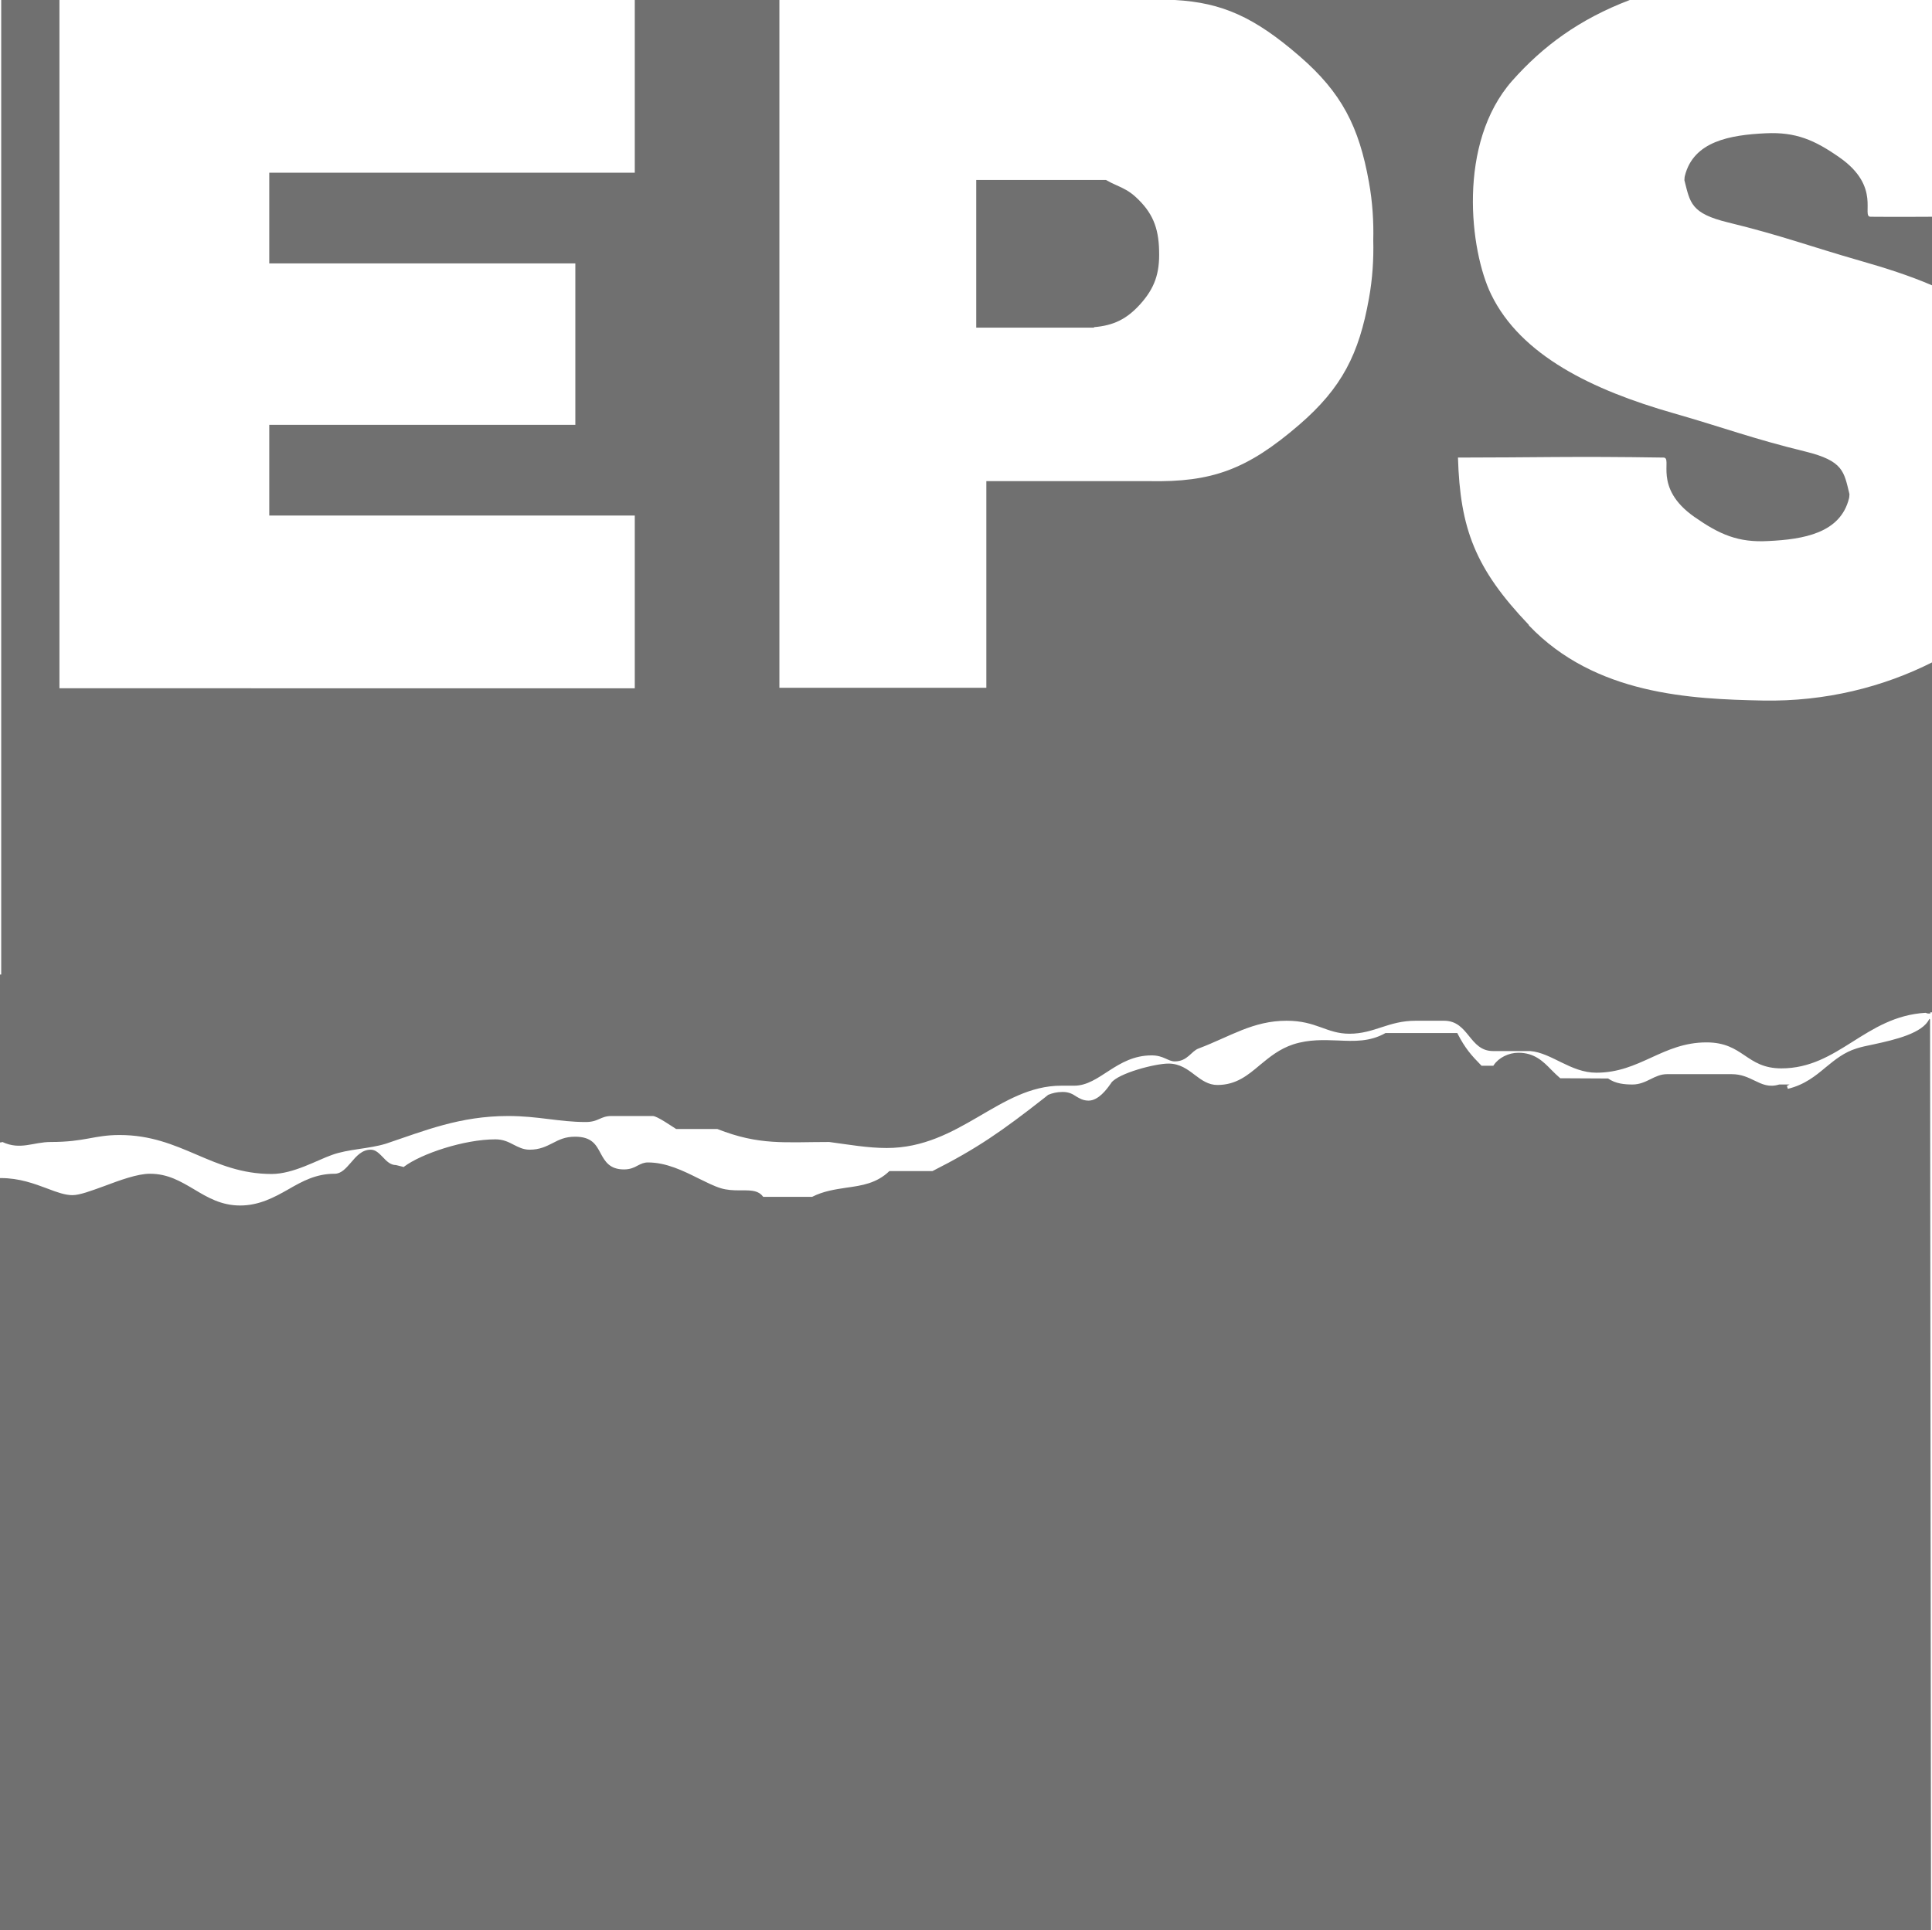
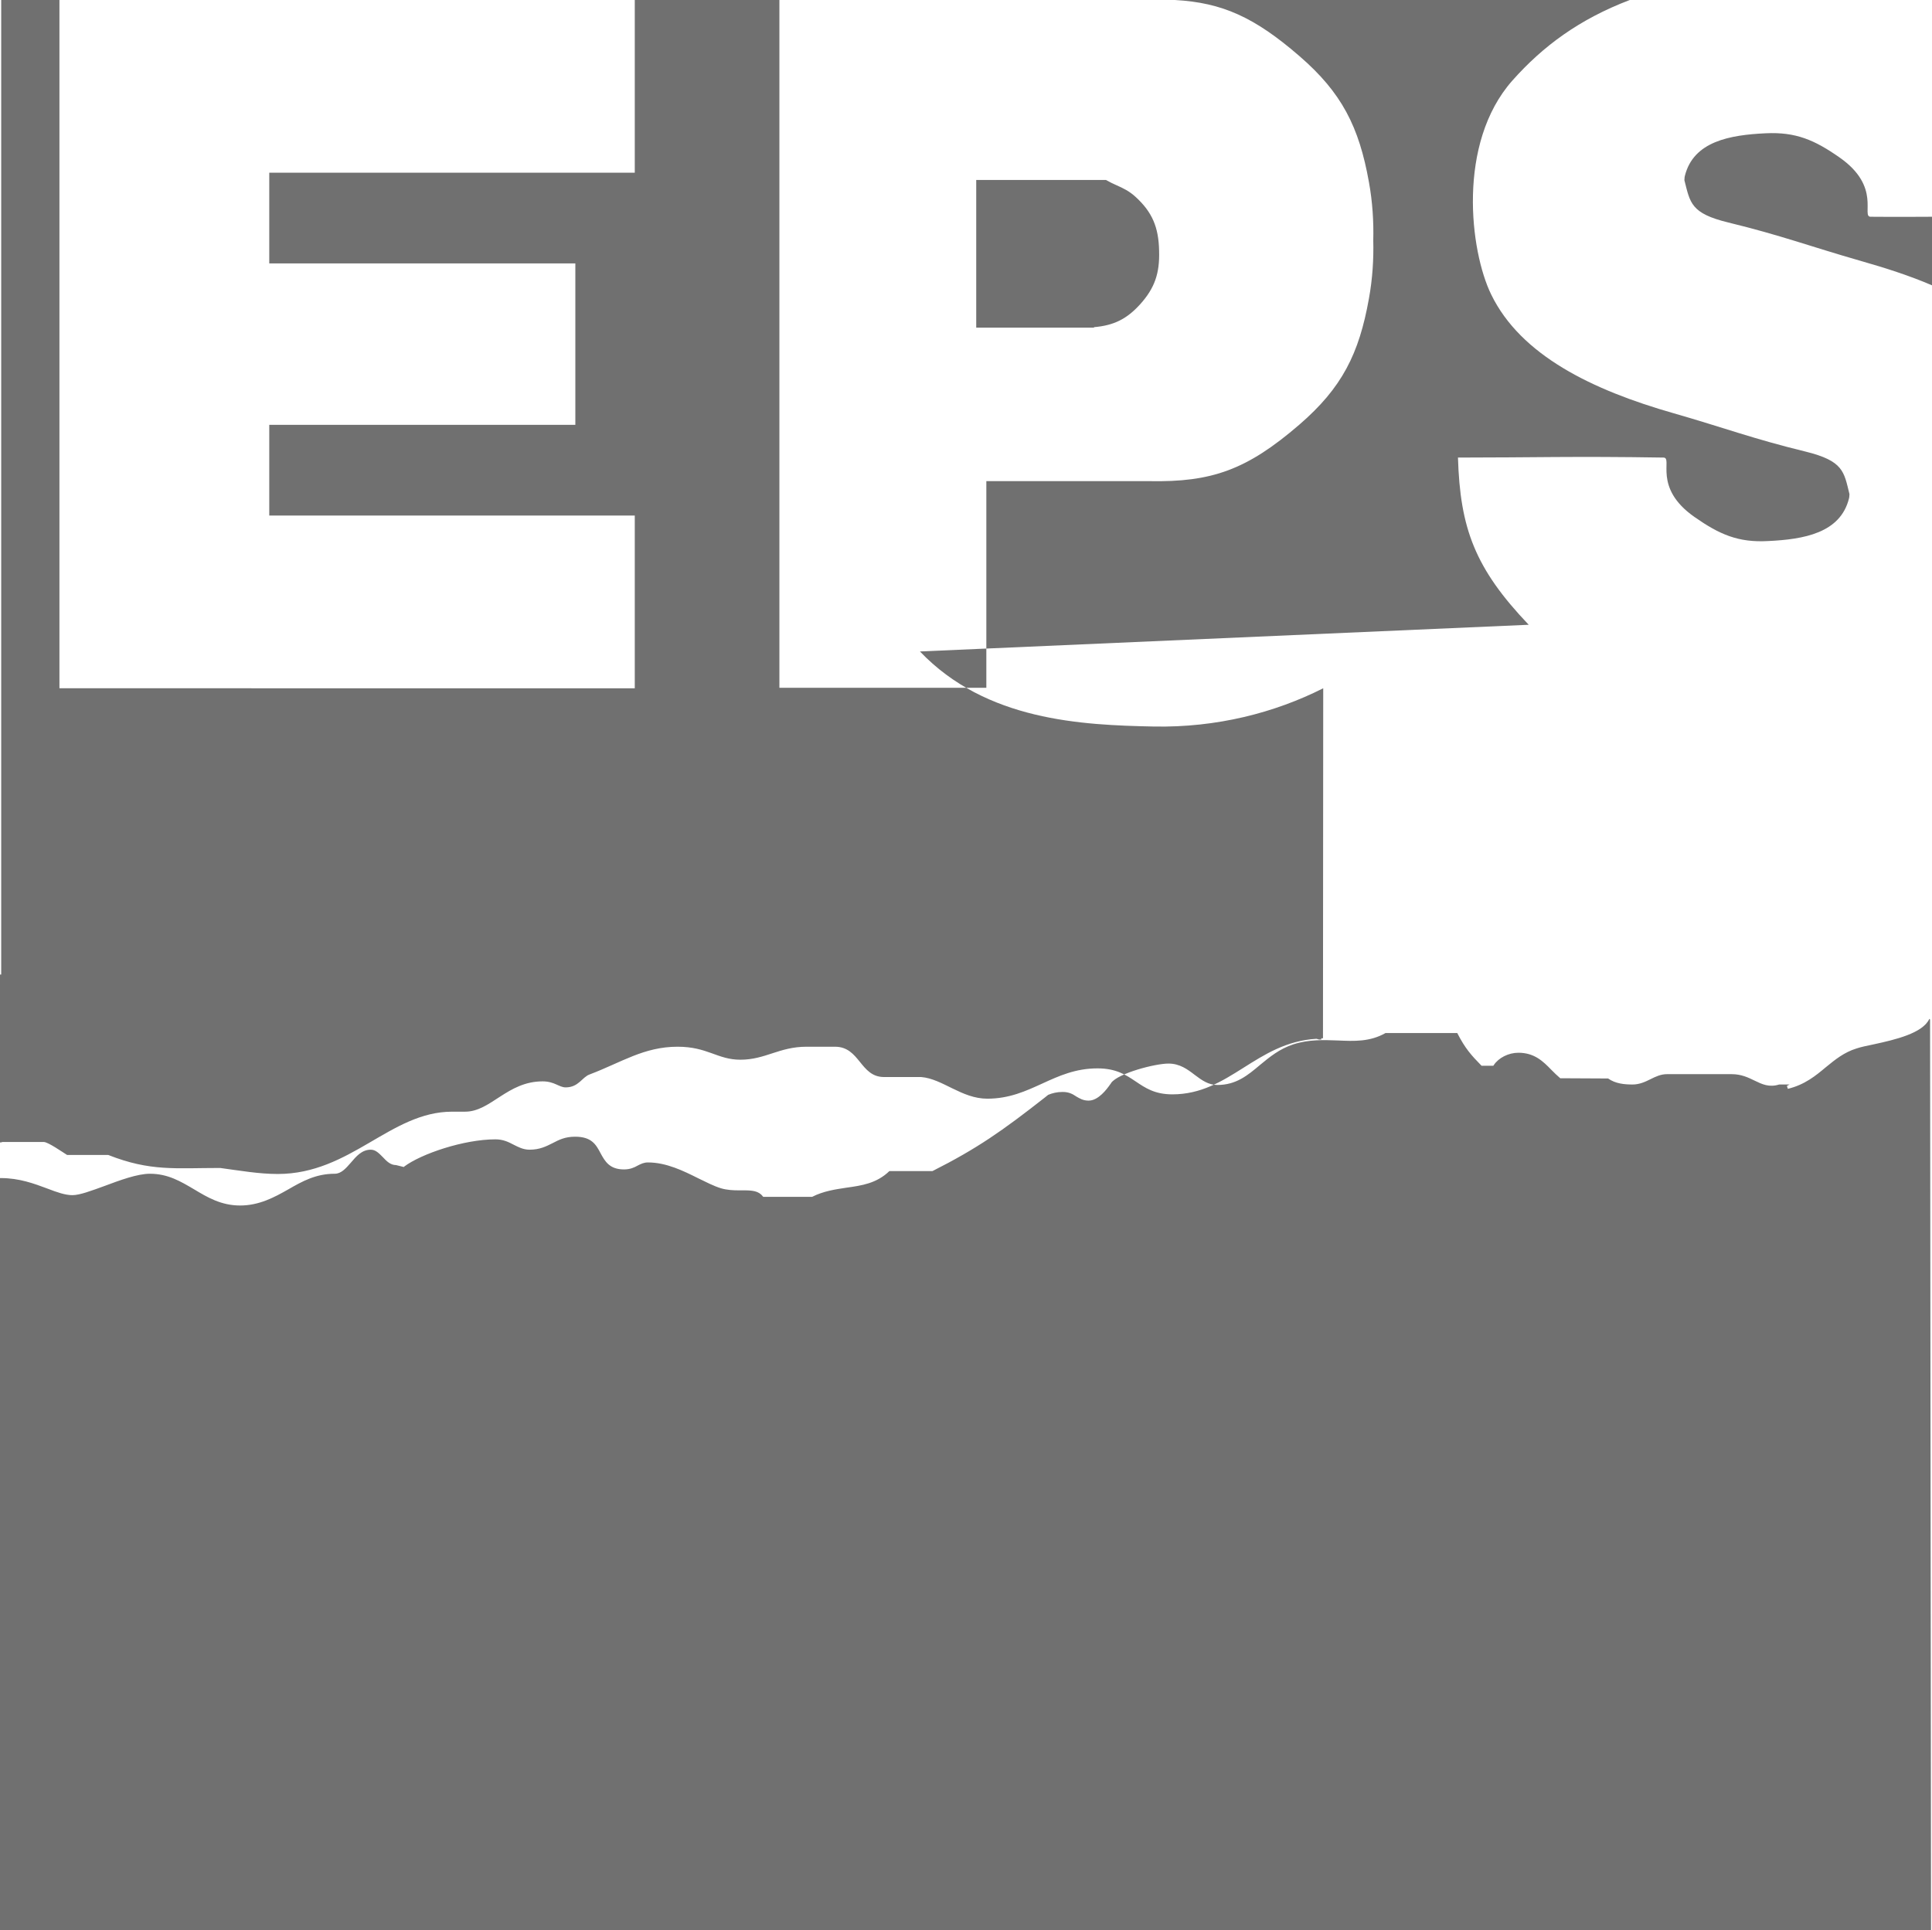
<svg xmlns="http://www.w3.org/2000/svg" id="Livello_2" viewBox="0 0 80.29 80.23">
  <defs>
    <style>
      .cls-1 {
        fill: #707070;
      }
    </style>
  </defs>
  <g id="Livello_1-2" data-name="Livello_1">
-     <path class="cls-1" d="M80.21,42.38l.04,37.85H0v-31.26h.04c.76,0,1.38.23,1.94.44.39.15.73.27,1.03.27s.78-.18,1.33-.38c.64-.24,1.37-.51,1.89-.51.75,0,1.28.32,1.84.65.55.33,1.12.67,1.91.67s1.42-.34,2-.67c.59-.34,1.15-.65,1.93-.65.27,0,.46-.22.67-.46.23-.27.46-.54.83-.54.2,0,.34.15.49.3.16.17.32.34.56.34h0l.32.08.02-.02c.71-.53,2.48-1.13,3.79-1.13.32,0,.54.11.75.22.2.1.4.21.67.21.42,0,.69-.14.95-.27.27-.14.52-.27.94-.27.69,0,.87.33,1.06.69.18.33.37.67.97.67.26,0,.43-.08.57-.16.14-.07.25-.13.43-.13.76,0,1.47.35,2.09.66.33.16.64.32.93.41.26.08.53.09.77.09.06,0,.13,0,.19,0,.34,0,.62.02.79.25l.02.02h2.03c.47-.24.96-.31,1.42-.38.65-.09,1.26-.18,1.79-.69h1.79c1.86-.94,2.9-1.67,4.66-3.05l.15-.12h0c.17-.07.36-.12.6-.12.27,0,.42.09.57.19.14.08.28.17.51.17.41,0,.76-.48.9-.68.02-.02.03-.04.04-.06.3-.4,1.82-.8,2.38-.8.47,0,.79.24,1.09.47.29.22.57.42.94.42.78,0,1.26-.4,1.77-.83.4-.33.81-.67,1.39-.86.66-.21,1.26-.18,1.85-.16.68.03,1.33.06,1.98-.31h2.98c.33.65.6.94.99,1.34l.02.02h.49l.02-.03c.2-.3.61-.51,1.02-.51.67,0,1.03.36,1.37.71.12.12.24.24.37.35h.02s1.97.01,1.97.01c.31.22.69.25,1.02.25.28,0,.52-.11.74-.22.22-.11.43-.21.69-.21h2.68c.41,0,.69.14.96.27.31.15.6.29,1.02.16h.43l-.11.06.04.12c.7-.17,1.15-.54,1.58-.9.39-.32.76-.62,1.28-.78.18-.06.42-.11.71-.17.88-.19,2.04-.46,2.31-1.06ZM63.53,25.97c-2.24-2.35-2.85-4.01-2.94-6.95,3.12,0,4.77-.06,8.54,0,.41,0-.47,1.24,1.29,2.47,1.03.72,1.81,1.07,3.06,1,1.48-.07,3-.33,3.36-1.77.02-.07.01-.12.02-.18h0c-.23-.94-.25-1.38-1.83-1.77-2.18-.53-3.41-1-5.47-1.59-3.4-.97-6.36-2.41-7.59-4.94-.88-1.8-1.43-6.28.88-8.89,1.27-1.43,2.78-2.55,4.88-3.35h-18.9c1.97.11,3.31.72,5.17,2.33,1.76,1.52,2.48,2.94,2.89,5.24.15.82.2,1.65.18,2.42.02.77-.03,1.6-.18,2.42-.41,2.3-1.12,3.71-2.89,5.24-2.18,1.88-3.64,2.4-6.24,2.35h-6.77v8.59h-8.6V0h-6.01s0,7.18,0,7.18h-15.19v3.77h12.72v6.71h-12.72v3.77h15.19v7.18H2.47V0H.05S.05,40.51.05,40.51h-.05v6.98h.03s.05-.01.07-.02c.75.35,1.28,0,2.01,0,1.43,0,1.79-.29,2.86-.29,2.57,0,3.82,1.62,6.32,1.62.9,0,1.9-.58,2.5-.79.68-.25,1.54-.25,2.25-.47,1.61-.54,3.07-1.15,5.08-1.15,1.25,0,2.11.25,3.22.25.54,0,.61-.25,1.07-.25h1.72c.18,0,.79.43.97.54h1.71c1.75.69,2.79.54,4.65.54.82.11,1.61.25,2.39.25,3.04,0,4.68-2.59,7.25-2.59h.54c1.07,0,1.75-1.26,3.22-1.26.5,0,.68.25.96.25.54,0,.68-.43,1-.54,1.32-.5,2.25-1.15,3.65-1.15,1.25,0,1.65.54,2.61.54,1.04,0,1.61-.54,2.75-.54h1.18c1.04,0,1.04,1.26,2.04,1.26h1.54c.89.07,1.68.9,2.75.9,1.82,0,2.75-1.26,4.58-1.26,1.54,0,1.64,1.08,3.11,1.08,2.38,0,3.48-2.16,5.99-2.31l.1.03h.1v-.05s.05,0,.07,0v-.02s.01-14.53.01-14.53c-2.02,1.02-4.43,1.64-7.04,1.59-3-.06-6.97-.24-9.72-3.12ZM77.74,9.01c-.41,0,.47-1.24-1.3-2.47-1.03-.72-1.81-1.06-3.06-1-1.48.07-3,.33-3.36,1.77-.02.07-.01.12-.02.18h0c.24.94.26,1.38,1.83,1.76,2.18.53,3.42,1,5.48,1.59,1.05.3,2.05.62,2.98,1.02v-2.85s-1.62.01-2.55,0ZM45.46,13.6c.83-.07,1.37-.34,1.93-.96.59-.66.81-1.27.78-2.22-.02-.98-.29-1.6-.96-2.22-.28-.26-.52-.37-.81-.5-.14-.06-.28-.13-.44-.22h-.01s-5.38,0-5.38,0v6.14h4.9Z" />
+     <path class="cls-1" d="M80.21,42.38l.04,37.85H0v-31.26h.04c.76,0,1.38.23,1.94.44.39.15.73.27,1.03.27s.78-.18,1.33-.38c.64-.24,1.37-.51,1.89-.51.75,0,1.28.32,1.84.65.55.33,1.12.67,1.91.67s1.42-.34,2-.67c.59-.34,1.15-.65,1.93-.65.27,0,.46-.22.67-.46.23-.27.46-.54.83-.54.2,0,.34.15.49.3.16.17.32.34.56.34h0l.32.08.02-.02c.71-.53,2.48-1.13,3.79-1.13.32,0,.54.11.75.22.2.1.4.21.67.21.42,0,.69-.14.95-.27.27-.14.52-.27.94-.27.69,0,.87.33,1.06.69.18.33.37.67.97.67.26,0,.43-.08.57-.16.14-.07.25-.13.43-.13.76,0,1.47.35,2.09.66.33.16.64.32.93.41.26.08.53.09.77.09.06,0,.13,0,.19,0,.34,0,.62.02.79.25l.02.02h2.03c.47-.24.96-.31,1.42-.38.65-.09,1.26-.18,1.79-.69h1.79c1.86-.94,2.9-1.67,4.66-3.05l.15-.12h0c.17-.07.36-.12.6-.12.27,0,.42.09.57.19.14.08.28.17.51.17.41,0,.76-.48.9-.68.02-.02.03-.04.04-.06.3-.4,1.82-.8,2.38-.8.47,0,.79.24,1.09.47.29.22.57.42.94.42.78,0,1.26-.4,1.77-.83.4-.33.81-.67,1.39-.86.66-.21,1.26-.18,1.85-.16.68.03,1.33.06,1.98-.31h2.98c.33.65.6.94.99,1.34l.02.02h.49l.02-.03c.2-.3.61-.51,1.02-.51.67,0,1.03.36,1.37.71.12.12.24.24.37.35h.02s1.97.01,1.97.01c.31.22.69.25,1.02.25.28,0,.52-.11.74-.22.22-.11.43-.21.69-.21h2.68c.41,0,.69.14.96.27.31.15.6.29,1.02.16h.43l-.11.06.04.12c.7-.17,1.15-.54,1.58-.9.39-.32.76-.62,1.28-.78.18-.06.42-.11.71-.17.88-.19,2.04-.46,2.31-1.06ZM63.53,25.97c-2.24-2.35-2.85-4.01-2.94-6.95,3.12,0,4.77-.06,8.54,0,.41,0-.47,1.24,1.29,2.47,1.03.72,1.81,1.07,3.06,1,1.48-.07,3-.33,3.36-1.77.02-.07.01-.12.02-.18h0c-.23-.94-.25-1.38-1.83-1.77-2.18-.53-3.41-1-5.47-1.59-3.4-.97-6.36-2.41-7.59-4.94-.88-1.8-1.43-6.28.88-8.89,1.27-1.43,2.78-2.55,4.88-3.35h-18.9c1.97.11,3.31.72,5.17,2.33,1.76,1.52,2.48,2.94,2.89,5.24.15.82.2,1.65.18,2.42.02.77-.03,1.6-.18,2.42-.41,2.3-1.12,3.71-2.89,5.24-2.18,1.88-3.64,2.4-6.24,2.35h-6.77v8.59h-8.6V0h-6.01s0,7.18,0,7.18h-15.19v3.77h12.72v6.71h-12.72v3.77h15.19v7.18H2.47V0H.05S.05,40.51.05,40.51h-.05v6.98h.03s.05-.01.07-.02h1.72c.18,0,.79.43.97.54h1.71c1.75.69,2.79.54,4.65.54.82.11,1.61.25,2.39.25,3.04,0,4.68-2.59,7.25-2.59h.54c1.07,0,1.75-1.26,3.22-1.26.5,0,.68.25.96.25.54,0,.68-.43,1-.54,1.32-.5,2.25-1.15,3.65-1.15,1.25,0,1.65.54,2.61.54,1.04,0,1.61-.54,2.75-.54h1.18c1.04,0,1.04,1.26,2.04,1.26h1.54c.89.07,1.68.9,2.75.9,1.82,0,2.75-1.26,4.58-1.26,1.54,0,1.64,1.08,3.11,1.08,2.38,0,3.48-2.16,5.99-2.31l.1.03h.1v-.05s.05,0,.07,0v-.02s.01-14.53.01-14.53c-2.02,1.02-4.43,1.64-7.04,1.59-3-.06-6.97-.24-9.72-3.12ZM77.74,9.01c-.41,0,.47-1.24-1.3-2.47-1.03-.72-1.81-1.06-3.06-1-1.48.07-3,.33-3.36,1.77-.02.07-.01.12-.02.18h0c.24.94.26,1.38,1.83,1.76,2.18.53,3.42,1,5.48,1.59,1.05.3,2.05.62,2.98,1.02v-2.85s-1.62.01-2.55,0ZM45.46,13.6c.83-.07,1.37-.34,1.93-.96.59-.66.81-1.27.78-2.22-.02-.98-.29-1.6-.96-2.22-.28-.26-.52-.37-.81-.5-.14-.06-.28-.13-.44-.22h-.01s-5.38,0-5.38,0v6.14h4.9Z" />
  </g>
</svg>